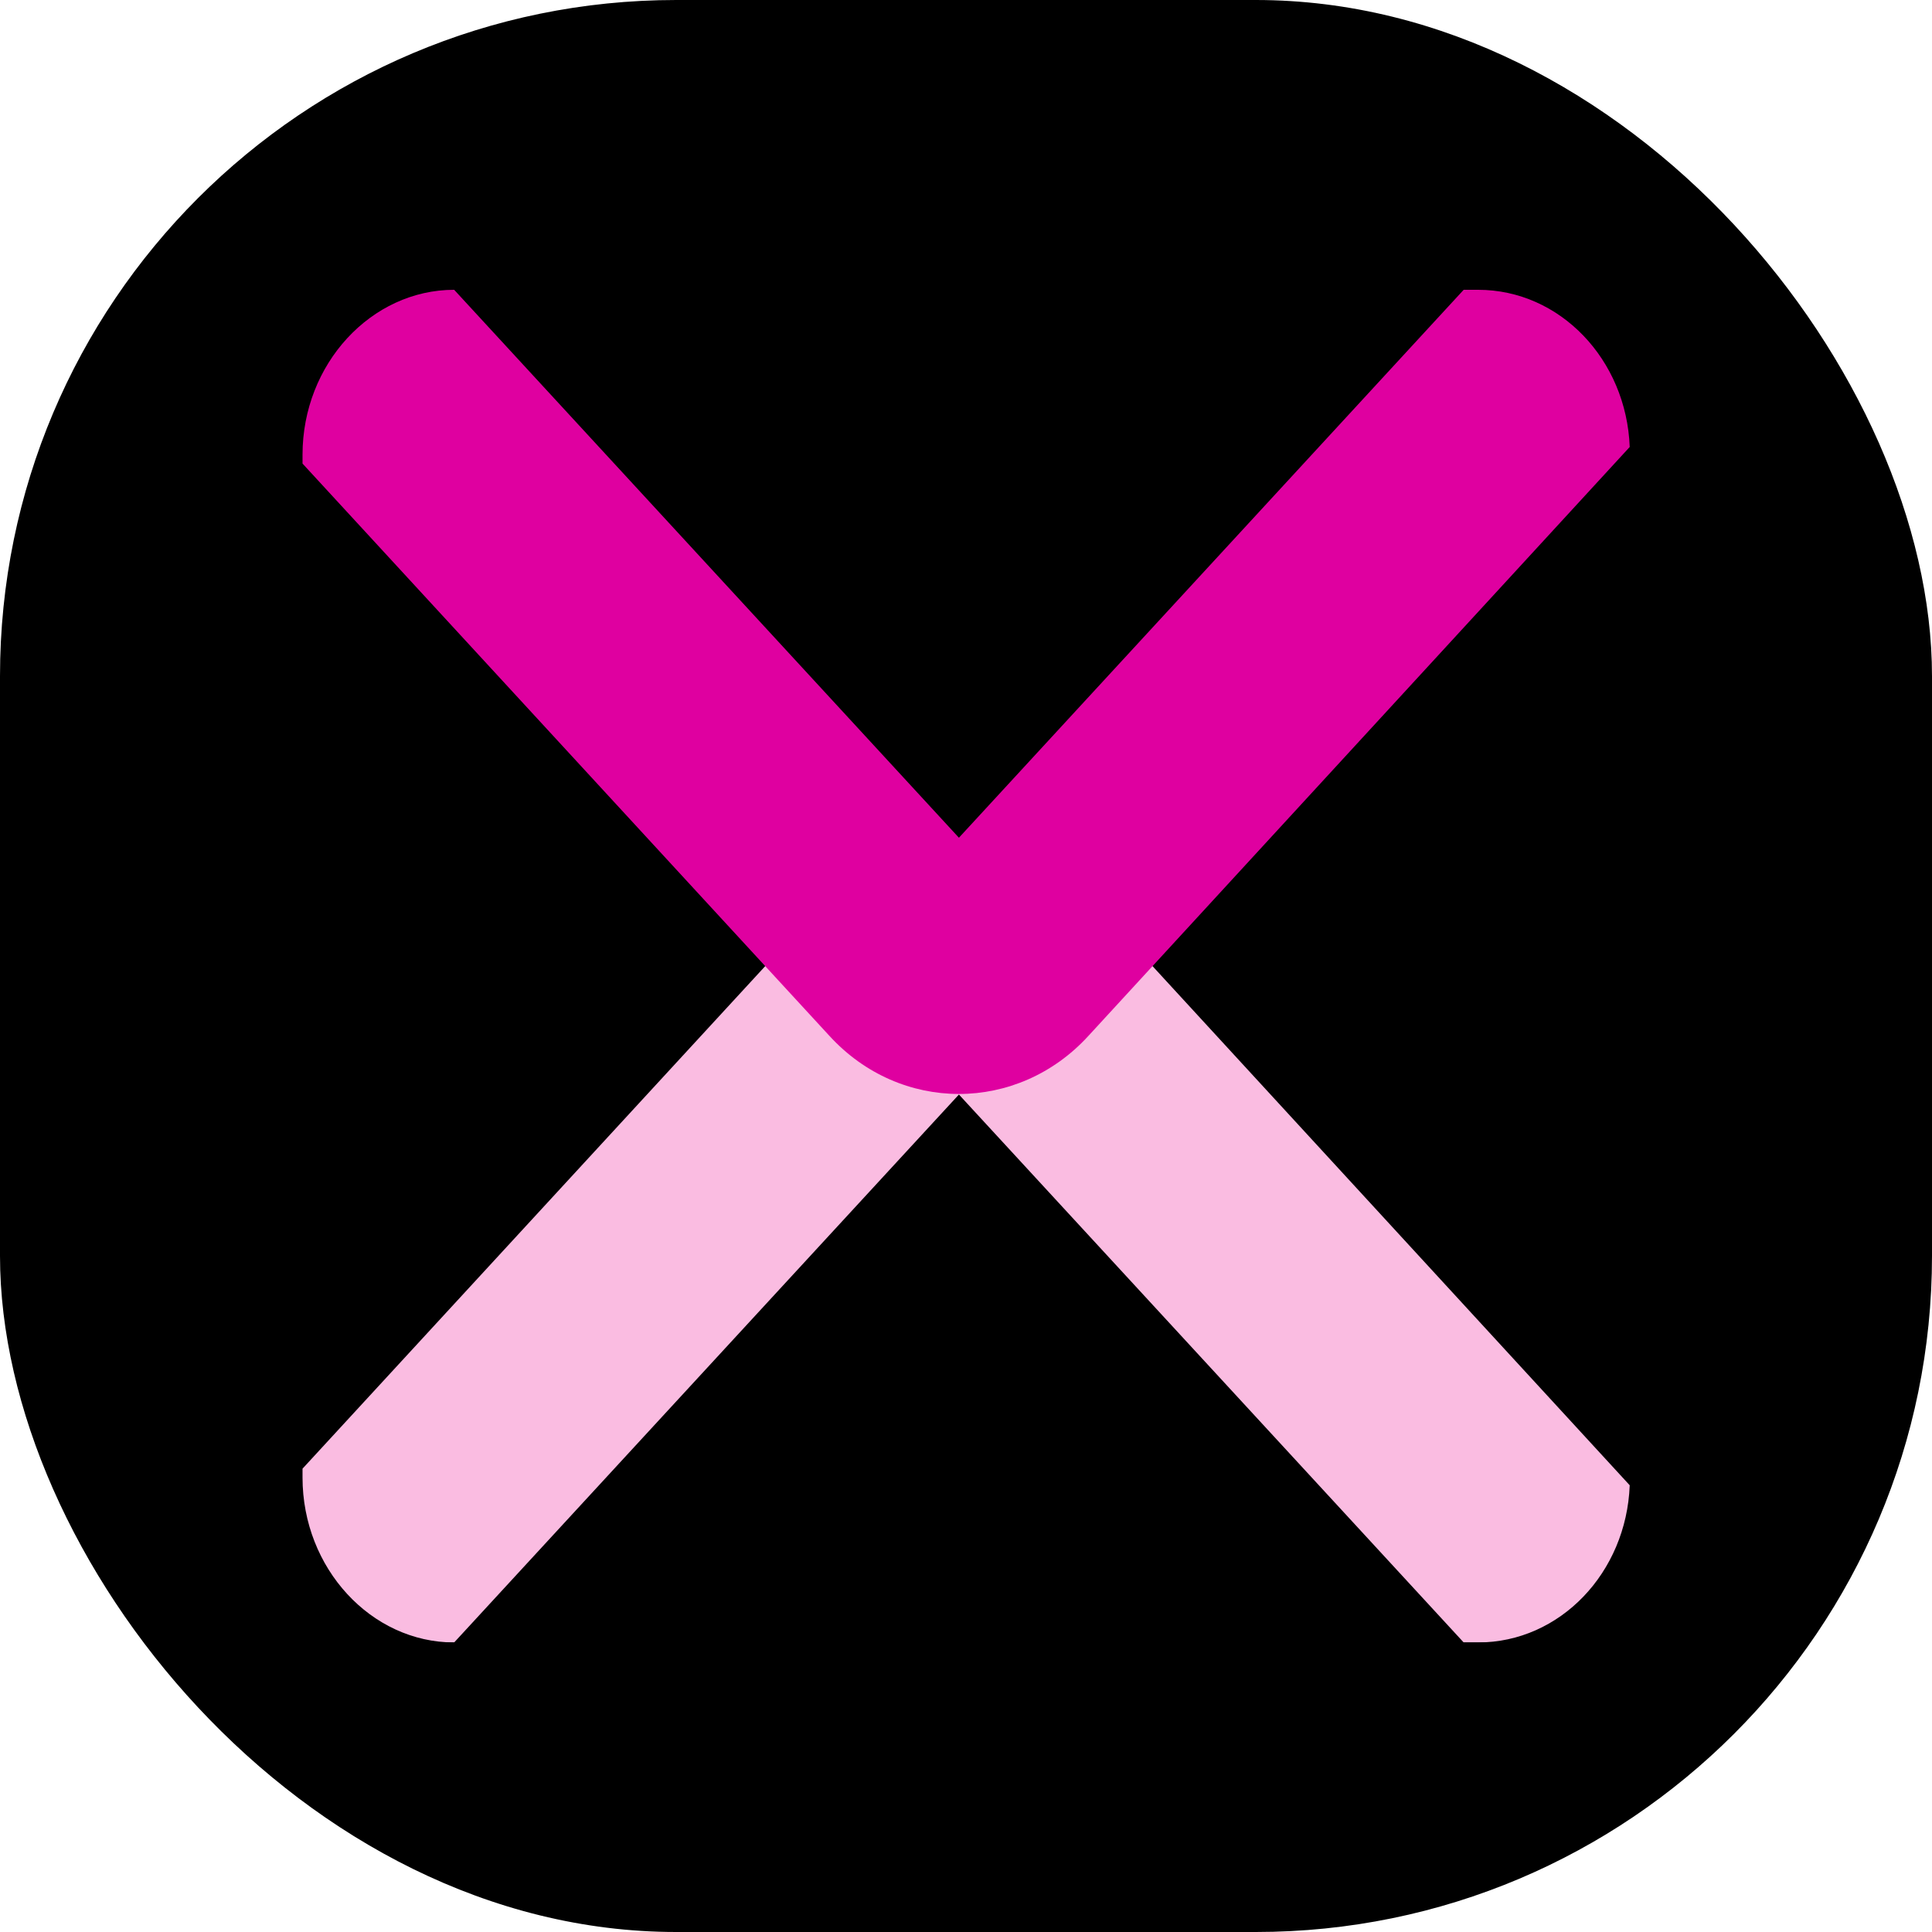
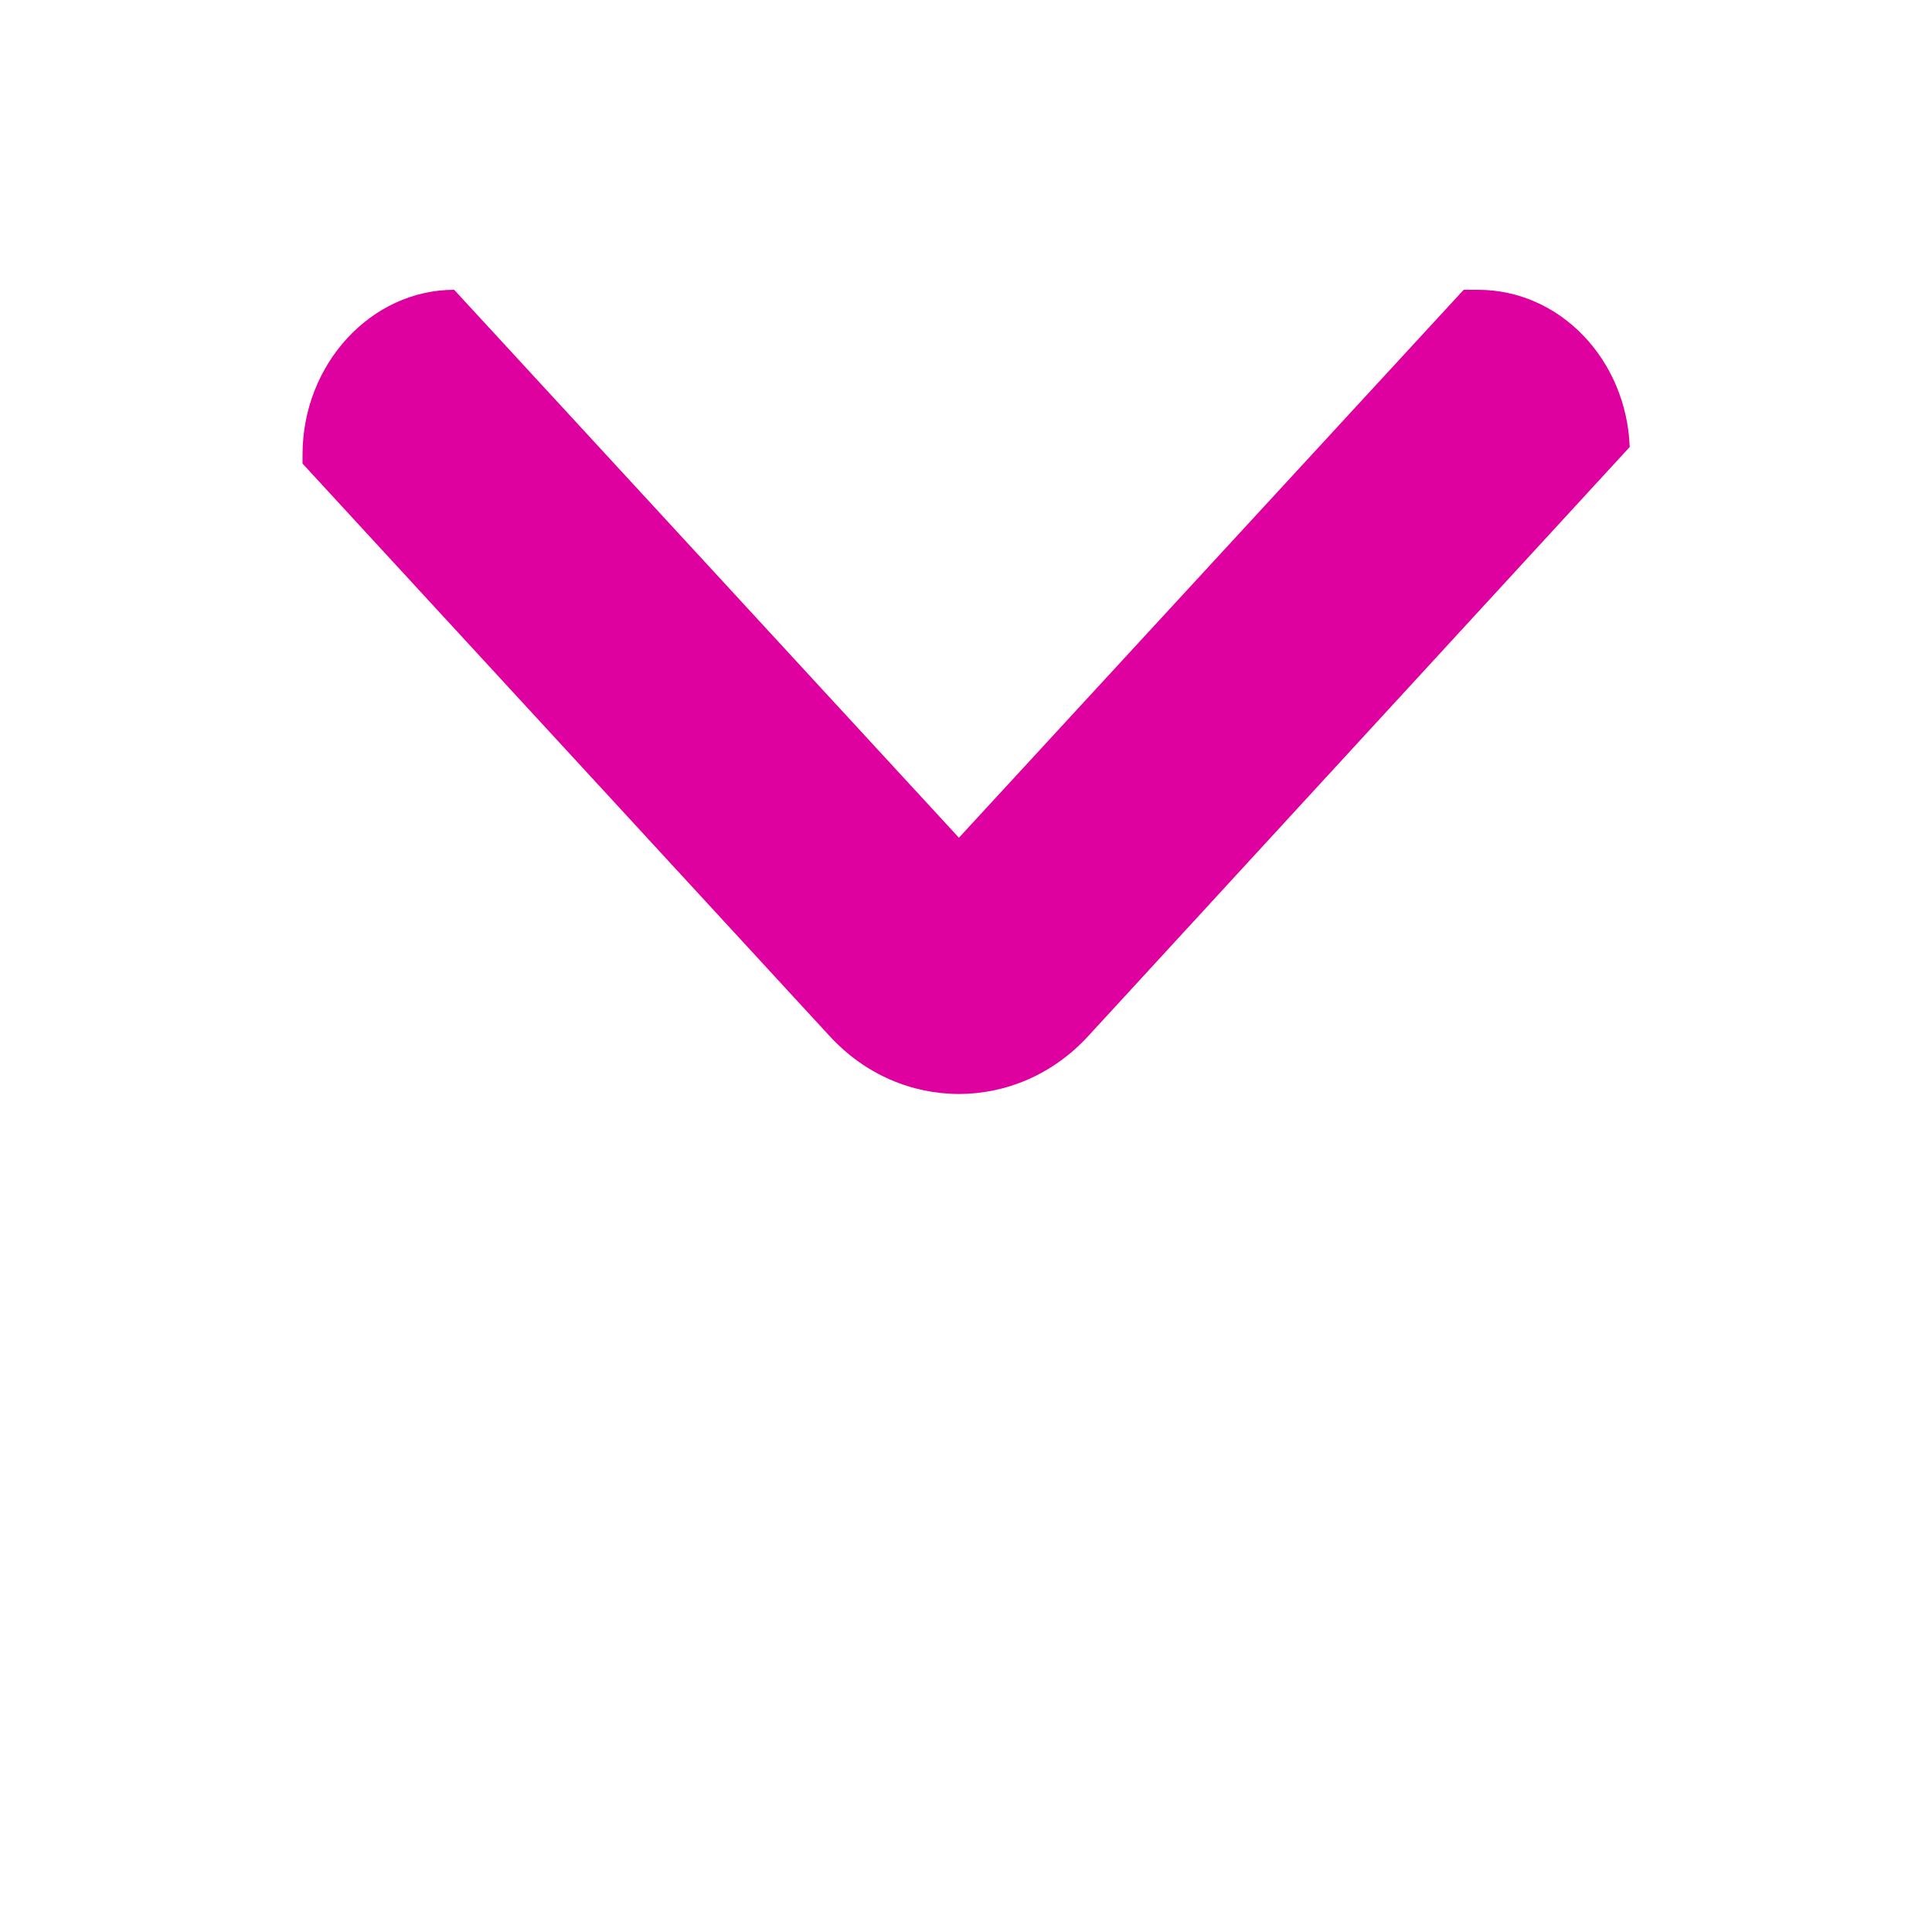
<svg xmlns="http://www.w3.org/2000/svg" version="1.1" width="1000" height="1000">
  <style>
    #light-icon {
      display: inline;
    }
    #dark-icon {
      display: none;
    }

    @media (prefers-color-scheme: dark) {
      #light-icon {
        display: none;
      }
      #dark-icon {
        display: inline;
      }
    }
  </style>
  <g id="light-icon">
    <svg version="1.1" width="1000" height="1000">
      <g clip-path="url(#SvgjsClipPath1197)">
-         <rect width="1000" height="1000" fill="#000000" />
        <g transform="matrix(2.431,0,0,2.431,156.076,150)">
          <svg version="1.1" width="283px" height="288px">
            <svg xml:space="preserve" width="283px" height="288px" version="1.1" style="shape-rendering:geometricPrecision; text-rendering:geometricPrecision; image-rendering:optimizeQuality; fill-rule:evenodd; clip-rule:evenodd" viewBox="0 0 11.99 12.22">
              <defs>
                <style type="text/css">
   
    .fil1 {fill:#DF00A0}
    .fil0 {fill:#FABCE1}
   
  </style>
                <clipPath id="SvgjsClipPath1197">
                  <rect width="1000" height="1000" x="0" y="0" rx="350" ry="350" />
                </clipPath>
              </defs>
              <g id="Layer_x0020_1">
-                 <path class="fil0" d="M5.93 7.27l-4.56 4.95 0 0c-0.75,0 -1.37,-0.67 -1.37,-1.49l0 -0.08 4.76 -5.17c0.64,-0.7 1.7,-0.7 2.34,0l4.89 5.32c-0.03,0.79 -0.63,1.42 -1.37,1.42l-0.13 0 -4.56 -4.95z" />
                <path class="fil1" d="M5.93 4.95l-4.56 -4.95 0 0c-0.75,0 -1.37,0.67 -1.37,1.49l0 0.08 4.76 5.17c0.64,0.7 1.7,0.7 2.34,0l4.89 -5.32c-0.03,-0.79 -0.63,-1.42 -1.37,-1.42l-0.13 0 -4.56 4.95z" />
              </g>
            </svg>
          </svg>
        </g>
      </g>
    </svg>
  </g>
  <g id="dark-icon">
    <svg version="1.1" width="1000" height="1000">
      <g>
        <g transform="matrix(3.472,0,0,3.472,8.681,0)">
          <svg version="1.1" width="283px" height="288px">
            <svg xml:space="preserve" width="283px" height="288px" version="1.1" style="shape-rendering:geometricPrecision; text-rendering:geometricPrecision; image-rendering:optimizeQuality; fill-rule:evenodd; clip-rule:evenodd" viewBox="0 0 11.99 12.22">
              <defs>
                <style type="text/css">
   
    .fil1 {fill:#DF00A0}
    .fil0 {fill:#FABCE1}
   
  </style>
              </defs>
              <g id="Layer_x0020_1">
-                 <path class="fil0" d="M5.93 7.27l-4.56 4.95 0 0c-0.75,0 -1.37,-0.67 -1.37,-1.49l0 -0.08 4.76 -5.17c0.64,-0.7 1.7,-0.7 2.34,0l4.89 5.32c-0.03,0.79 -0.63,1.42 -1.37,1.42l-0.13 0 -4.56 -4.95z" />
-                 <path class="fil1" d="M5.93 4.95l-4.56 -4.95 0 0c-0.75,0 -1.37,0.67 -1.37,1.49l0 0.08 4.76 5.17c0.64,0.7 1.7,0.7 2.34,0l4.89 -5.32c-0.03,-0.79 -0.63,-1.42 -1.37,-1.42l-0.13 0 -4.56 4.95z" />
-               </g>
+                 </g>
            </svg>
          </svg>
        </g>
      </g>
    </svg>
  </g>
</svg>